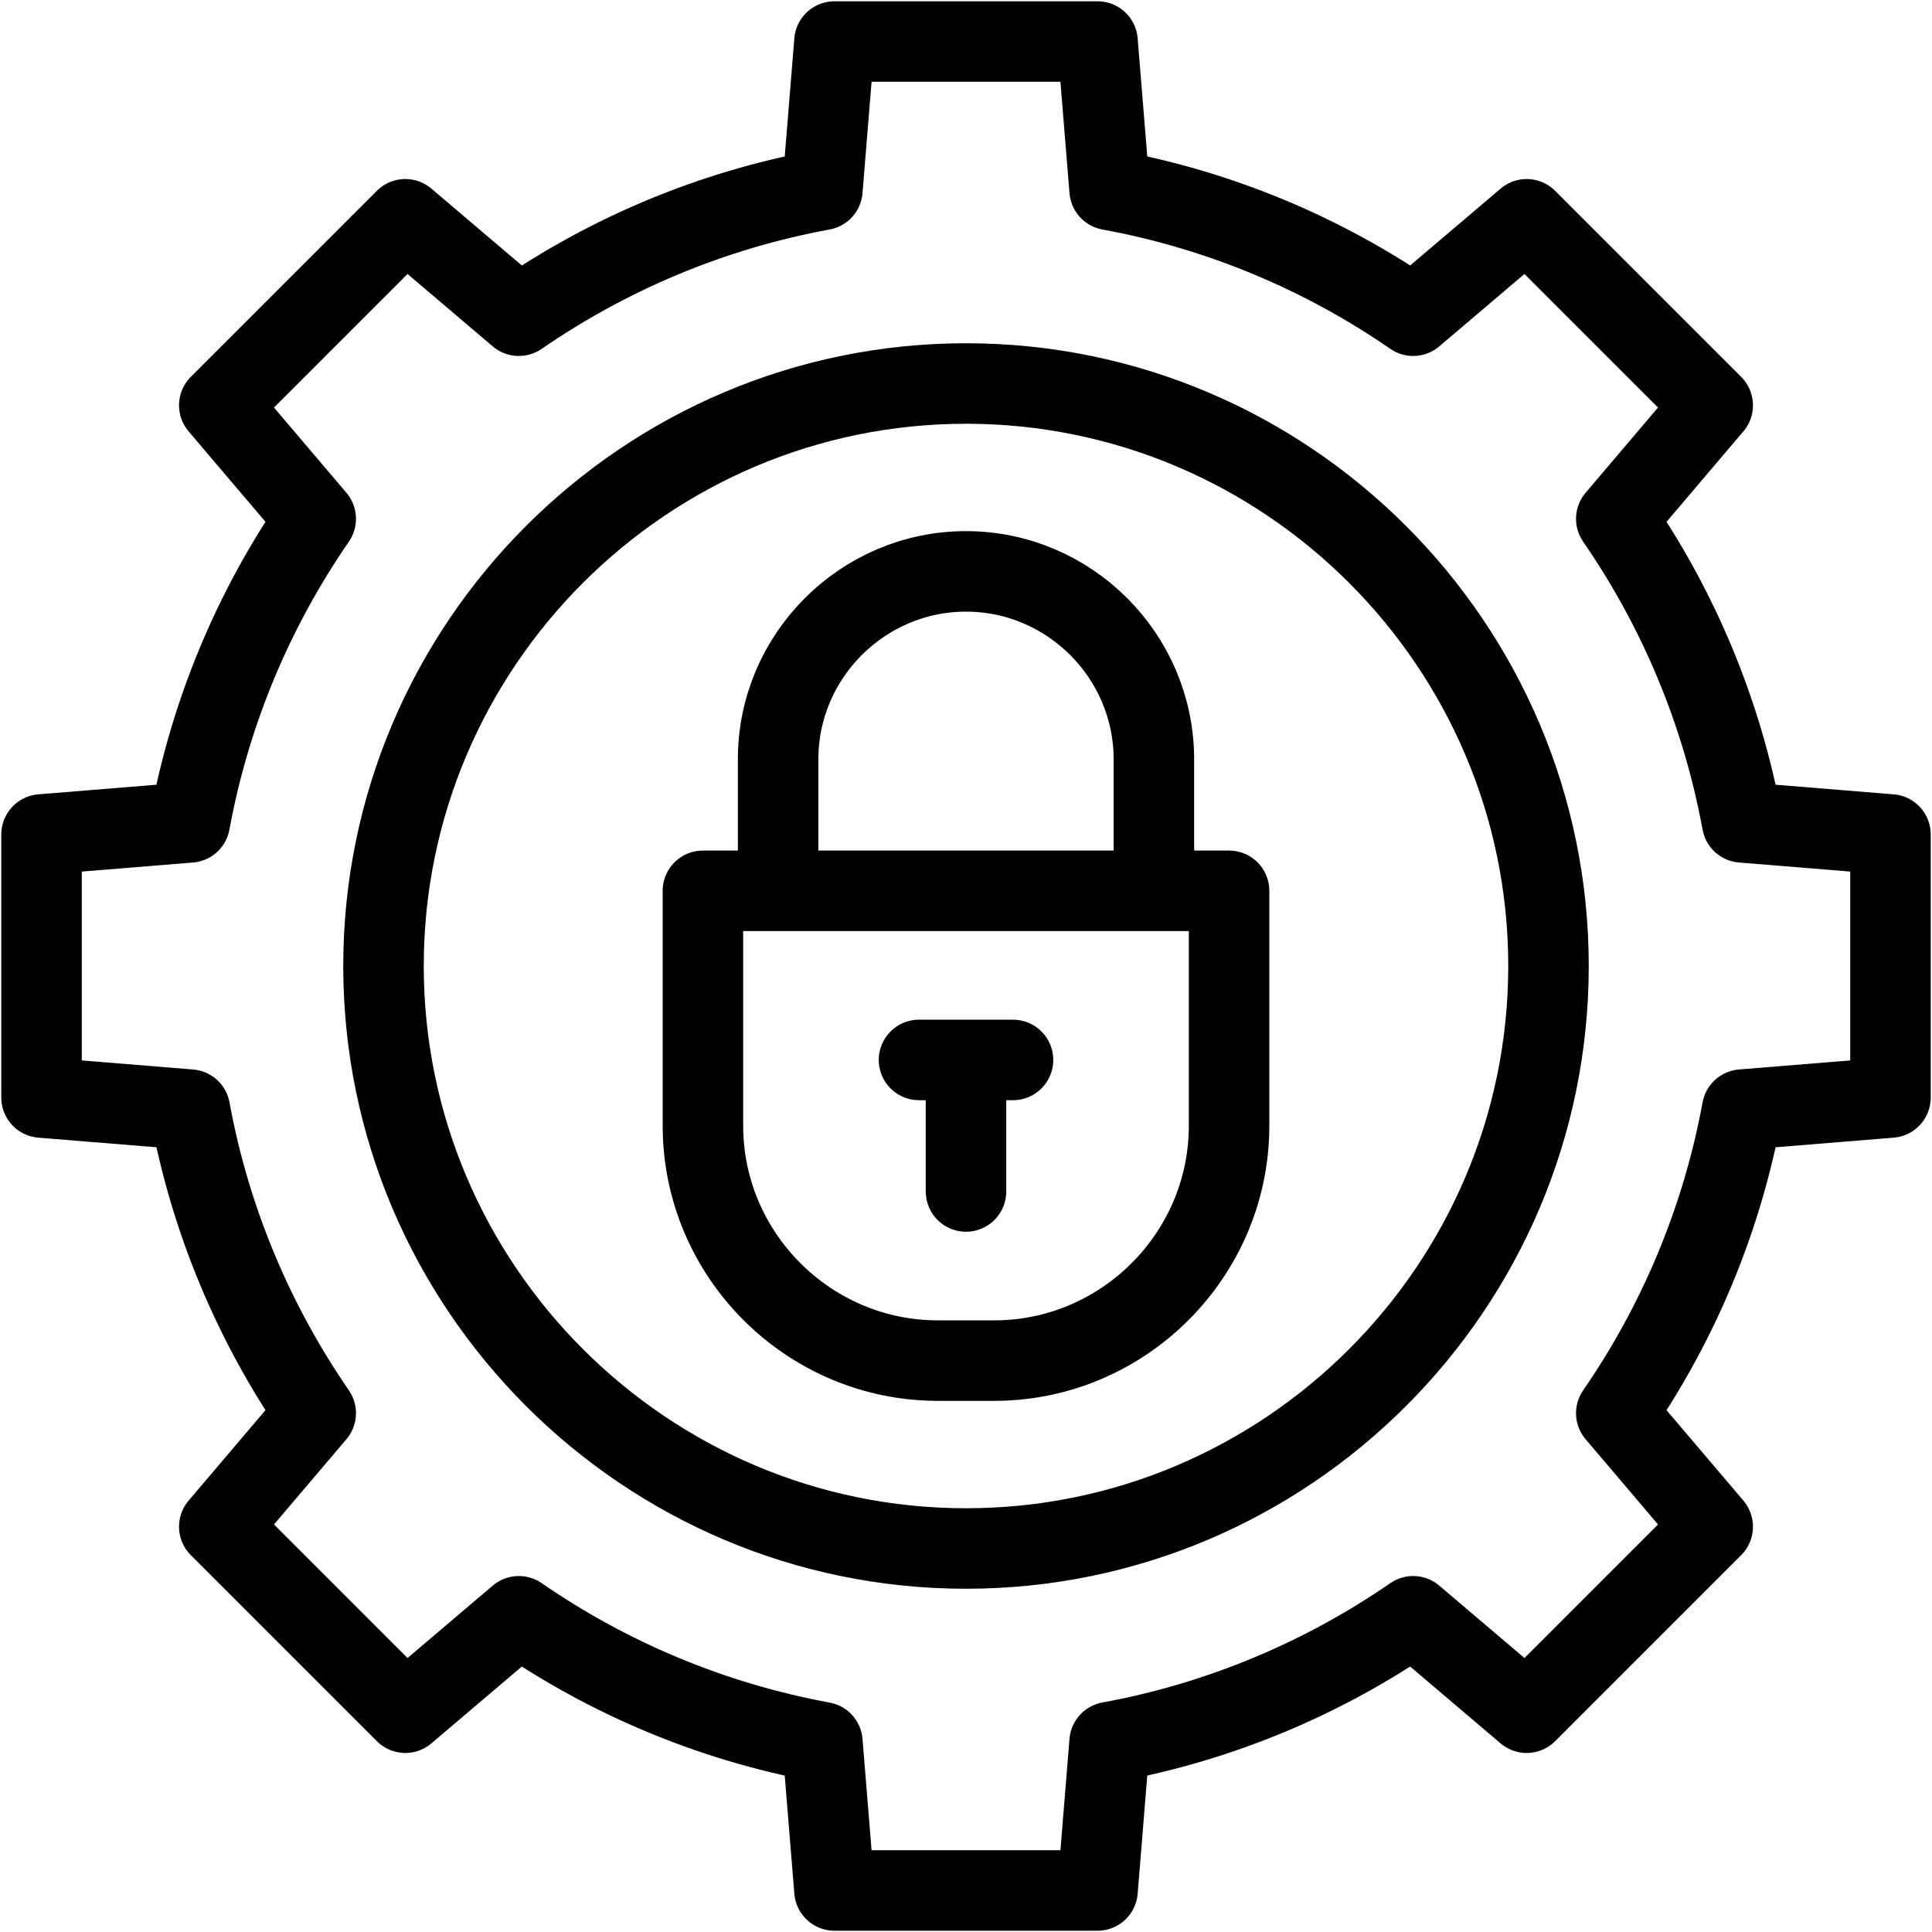
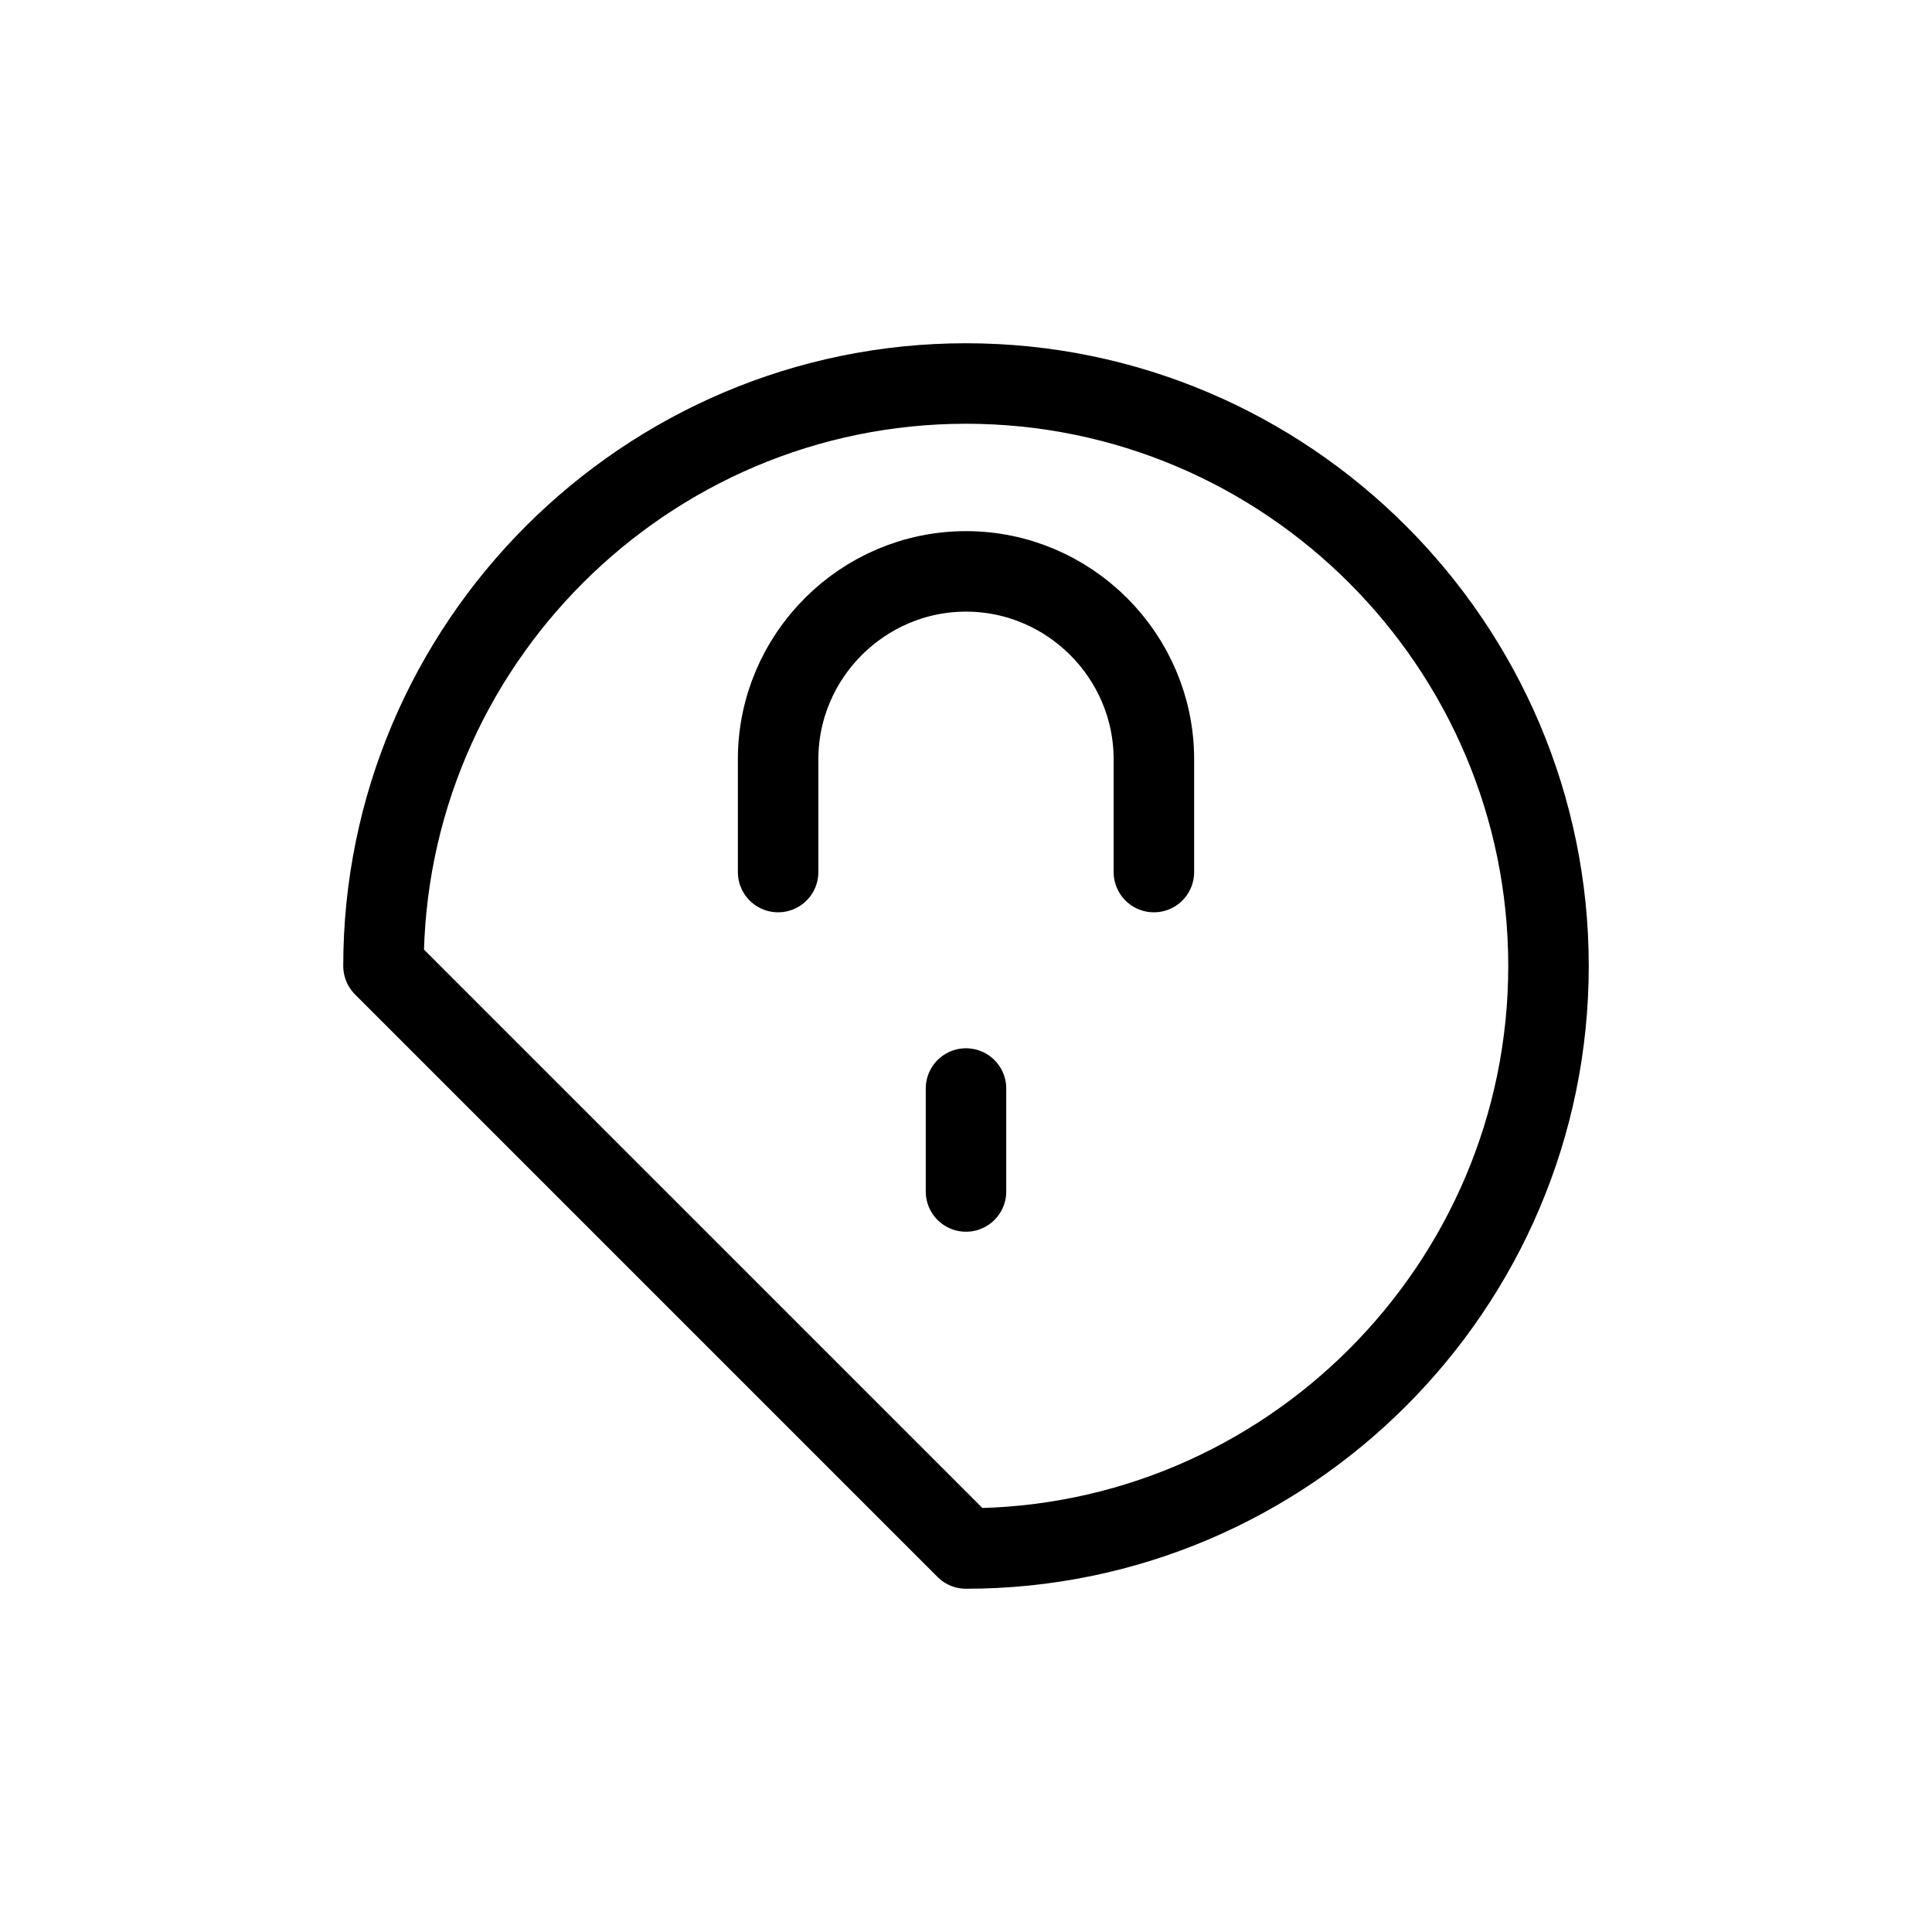
<svg xmlns="http://www.w3.org/2000/svg" width="24" height="24" viewBox="0 0 24 24" fill="none">
  <g clip-path="url(#clip0_60_6797)">
-     <path fill-rule="evenodd" clip-rule="evenodd" d="M13.784 2.359C15.164 2.612 16.443 3.155 17.555 3.922L18.965 2.724L21.276 5.035L20.078 6.445C20.845 7.557 21.388 8.836 21.642 10.216L23.484 10.366V13.634L21.642 13.784C21.388 15.164 20.845 16.443 20.078 17.555L21.276 18.965L18.965 21.276L17.555 20.078C16.442 20.845 15.164 21.388 13.784 21.641L13.634 23.484H10.366L10.216 21.642C8.836 21.388 7.557 20.845 6.445 20.078L5.035 21.276L2.724 18.965L3.922 17.555C3.156 16.442 2.612 15.164 2.359 13.784L0.516 13.634V10.366L2.358 10.216C2.612 8.836 3.155 7.557 3.922 6.445L2.724 5.035L5.035 2.724L6.445 3.922C7.558 3.156 8.836 2.612 10.216 2.359L10.366 0.516H13.634L13.784 2.359Z" stroke="black" stroke-miterlimit="22.926" stroke-linecap="round" stroke-linejoin="round" />
-     <path fill-rule="evenodd" clip-rule="evenodd" d="M12 19.236C15.986 19.236 19.236 15.986 19.236 12C19.236 8.014 15.986 4.764 12 4.764C8.015 4.764 4.764 8.015 4.764 12C4.764 15.985 8.015 19.236 12 19.236Z" stroke="black" stroke-miterlimit="22.926" stroke-linecap="round" stroke-linejoin="round" />
+     <path fill-rule="evenodd" clip-rule="evenodd" d="M12 19.236C15.986 19.236 19.236 15.986 19.236 12C19.236 8.014 15.986 4.764 12 4.764C8.015 4.764 4.764 8.015 4.764 12Z" stroke="black" stroke-miterlimit="22.926" stroke-linecap="round" stroke-linejoin="round" />
    <path d="M12 13.522V14.801" stroke="black" stroke-miterlimit="2.613" stroke-linecap="round" stroke-linejoin="round" />
-     <path d="M11.416 13.167H12.584" stroke="black" stroke-miterlimit="2.613" stroke-linecap="round" stroke-linejoin="round" />
-     <path fill-rule="evenodd" clip-rule="evenodd" d="M8.732 11.066H15.268V13.984C15.268 15.589 13.955 16.902 12.35 16.902H11.65C10.045 16.902 8.732 15.589 8.732 13.984V11.066Z" stroke="black" stroke-miterlimit="2.613" stroke-linecap="round" stroke-linejoin="round" />
    <path d="M9.666 10.833V9.432C9.666 8.149 10.716 7.098 12 7.098C13.284 7.098 14.334 8.149 14.334 9.432V10.833" stroke="black" stroke-miterlimit="2.613" stroke-linecap="round" stroke-linejoin="round" />
  </g>
  <defs>
    <clipPath id="clip0_60_6797">
      <rect width="24" height="24" fill="white" />
    </clipPath>
  </defs>
</svg>